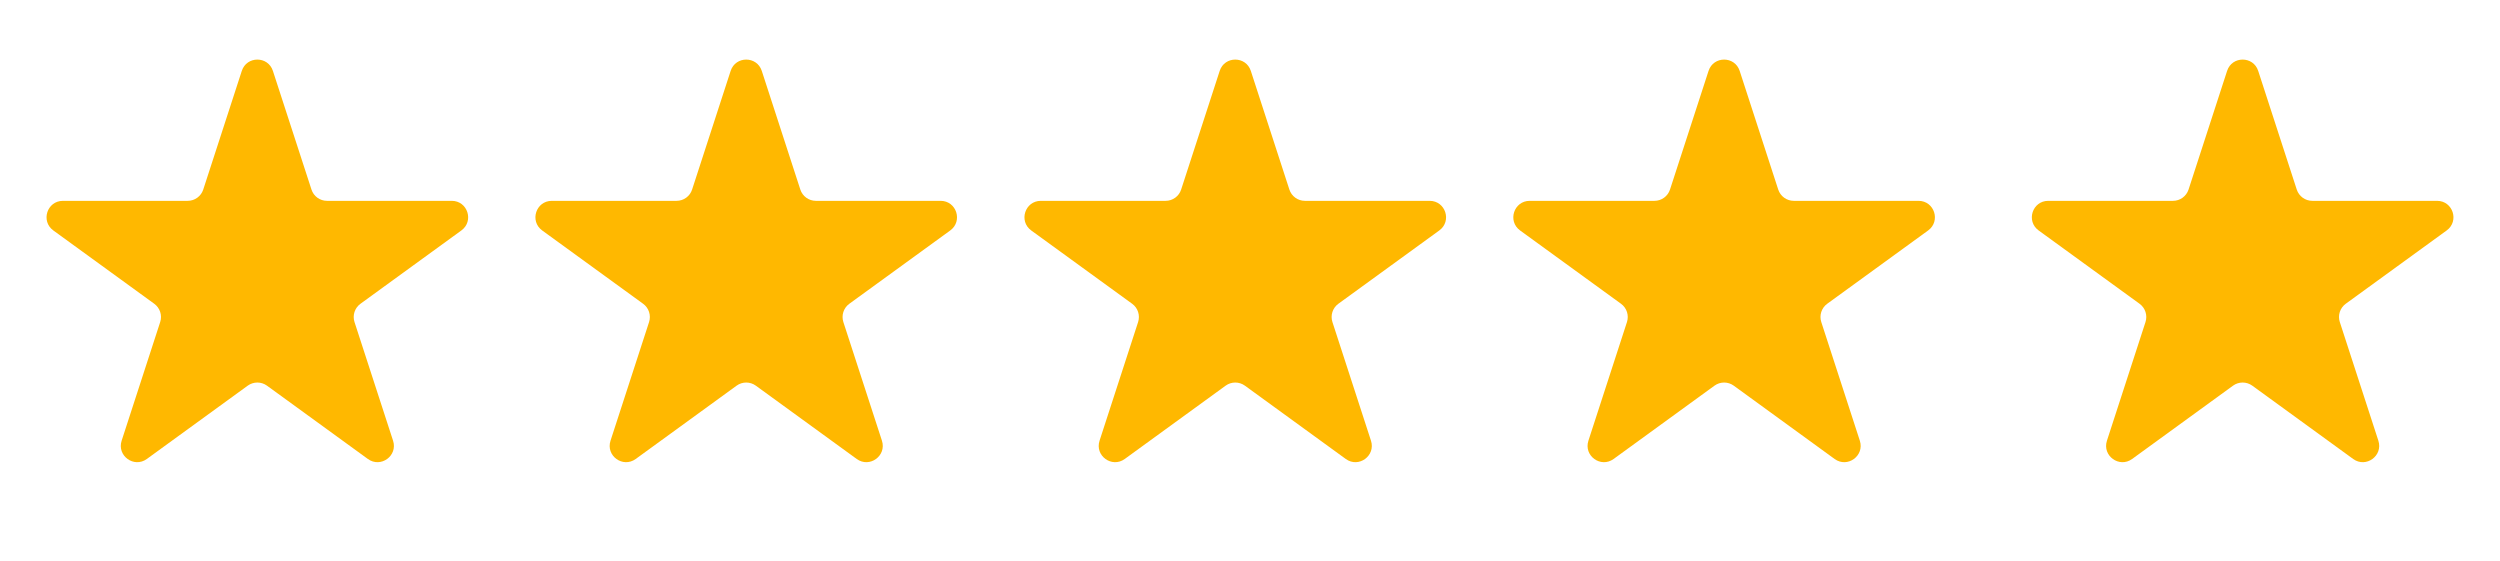
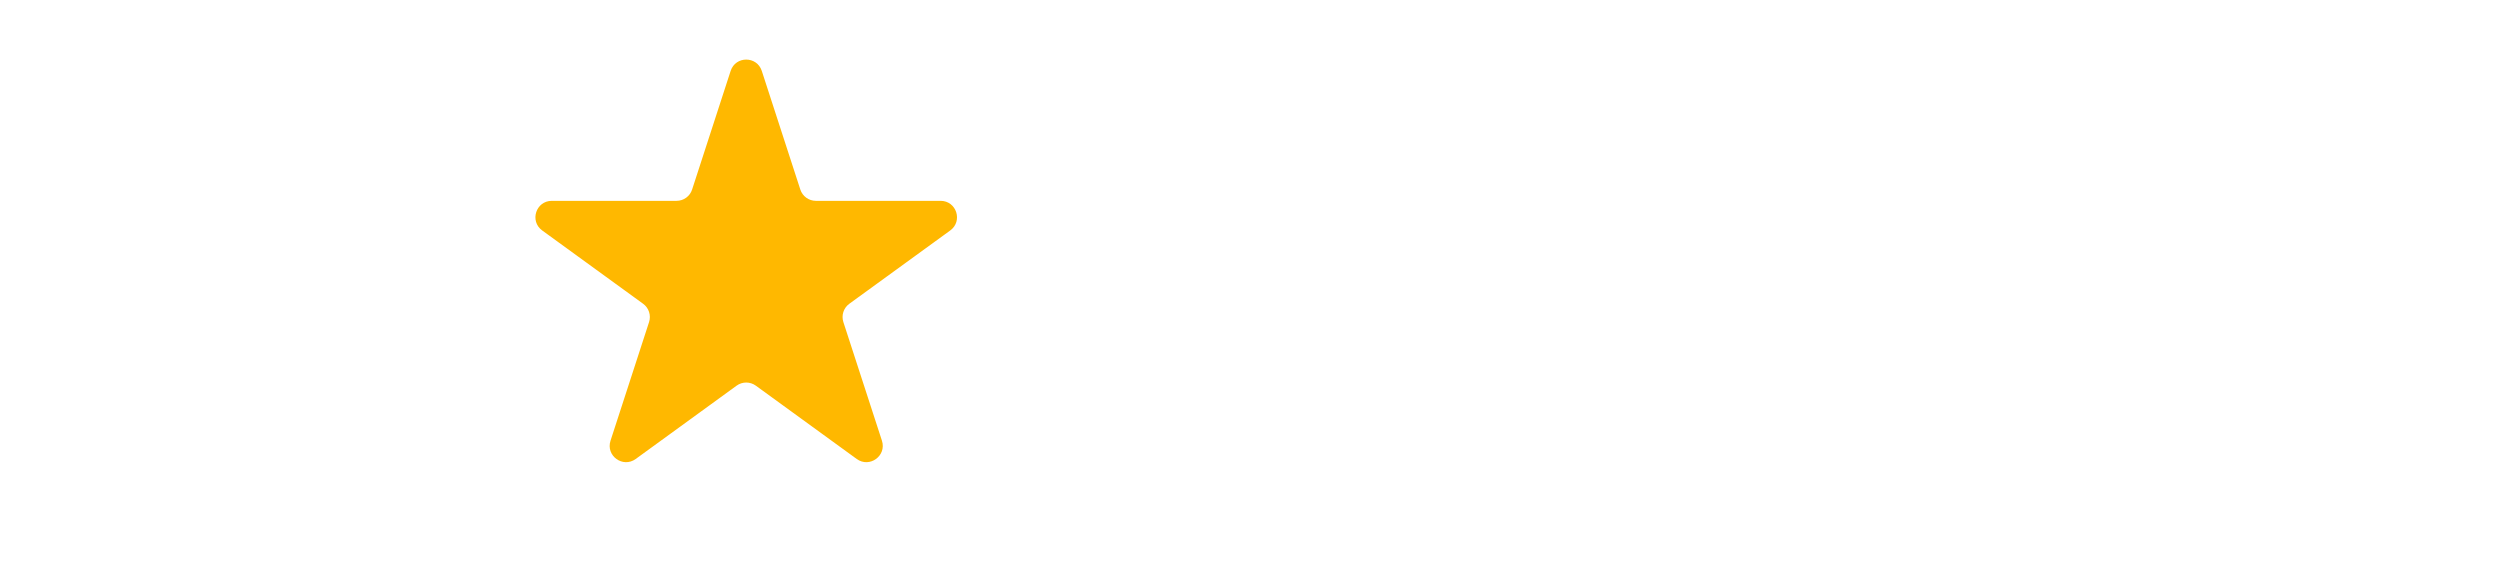
<svg xmlns="http://www.w3.org/2000/svg" width="107" height="24" viewBox="0 0 107 24" fill="none">
  <g id="Group 1598165">
-     <path id="Star 1" d="M10.349 3.034C10.559 2.389 11.471 2.389 11.68 3.034L13.331 8.113C13.424 8.401 13.693 8.596 13.996 8.596H19.336C20.014 8.596 20.296 9.464 19.747 9.863L15.428 13.001C15.182 13.179 15.079 13.495 15.173 13.784L16.823 18.862C17.033 19.507 16.295 20.043 15.746 19.645L11.426 16.506C11.181 16.328 10.849 16.328 10.603 16.506L6.283 19.645C5.735 20.043 4.997 19.507 5.206 18.862L6.856 13.784C6.95 13.495 6.847 13.179 6.602 13.001L2.282 9.863C1.733 9.464 2.015 8.596 2.693 8.596H8.033C8.336 8.596 8.605 8.401 8.699 8.113L10.349 3.034Z" fill="#FFB800" />
    <path id="Star 2" d="M31.272 3.034C31.482 2.389 32.394 2.389 32.604 3.034L34.254 8.113C34.348 8.401 34.616 8.596 34.92 8.596H40.259C40.937 8.596 41.219 9.464 40.671 9.863L36.351 13.001C36.105 13.179 36.003 13.495 36.096 13.784L37.747 18.862C37.956 19.507 37.218 20.043 36.669 19.645L32.349 16.506C32.104 16.328 31.772 16.328 31.527 16.506L27.207 19.645C26.658 20.043 25.92 19.507 26.13 18.862L27.78 13.784C27.873 13.495 27.771 13.179 27.525 13.001L23.205 9.863C22.657 9.464 22.939 8.596 23.617 8.596H28.956C29.26 8.596 29.529 8.401 29.622 8.113L31.272 3.034Z" fill="#FFB800" />
-     <path id="Star 3" d="M52.203 3.034C52.413 2.389 53.325 2.389 53.535 3.034L55.185 8.113C55.279 8.401 55.547 8.596 55.851 8.596H61.19C61.868 8.596 62.151 9.464 61.602 9.863L57.282 13.001C57.037 13.179 56.934 13.495 57.028 13.784L58.678 18.862C58.887 19.507 58.149 20.043 57.601 19.645L53.281 16.506C53.035 16.328 52.703 16.328 52.458 16.506L48.138 19.645C47.589 20.043 46.851 19.507 47.061 18.862L48.711 13.784C48.804 13.495 48.702 13.179 48.456 13.001L44.136 9.863C43.588 9.464 43.87 8.596 44.548 8.596H49.888C50.191 8.596 50.46 8.401 50.553 8.113L52.203 3.034Z" fill="#FFB800" />
-     <path id="Star 4" d="M73.126 3.034C73.336 2.389 74.248 2.389 74.458 3.034L76.108 8.113C76.202 8.401 76.47 8.596 76.774 8.596H82.113C82.791 8.596 83.073 9.464 82.525 9.863L78.205 13.001C77.96 13.179 77.857 13.495 77.951 13.784L79.601 18.862C79.81 19.507 79.072 20.043 78.523 19.645L74.204 16.506C73.958 16.328 73.626 16.328 73.381 16.506L69.061 19.645C68.512 20.043 67.774 19.507 67.984 18.862L69.634 13.784C69.727 13.495 69.625 13.179 69.379 13.001L65.059 9.863C64.511 9.464 64.793 8.596 65.471 8.596H70.811C71.114 8.596 71.382 8.401 71.476 8.113L73.126 3.034Z" fill="#FFB800" />
-     <path id="Star 5" d="M95.32 3.034C95.529 2.389 96.442 2.389 96.651 3.034L98.301 8.113C98.395 8.401 98.664 8.596 98.967 8.596H104.307C104.985 8.596 105.267 9.464 104.718 9.863L100.398 13.001C100.153 13.179 100.05 13.495 100.144 13.784L101.794 18.862C102.003 19.507 101.265 20.043 100.717 19.645L96.397 16.506C96.151 16.328 95.819 16.328 95.574 16.506L91.254 19.645C90.706 20.043 89.967 19.507 90.177 18.862L91.827 13.784C91.921 13.495 91.818 13.179 91.573 13.001L87.253 9.863C86.704 9.464 86.986 8.596 87.664 8.596H93.004C93.307 8.596 93.576 8.401 93.67 8.113L95.32 3.034Z" fill="#FFB800" />
  </g>
</svg>